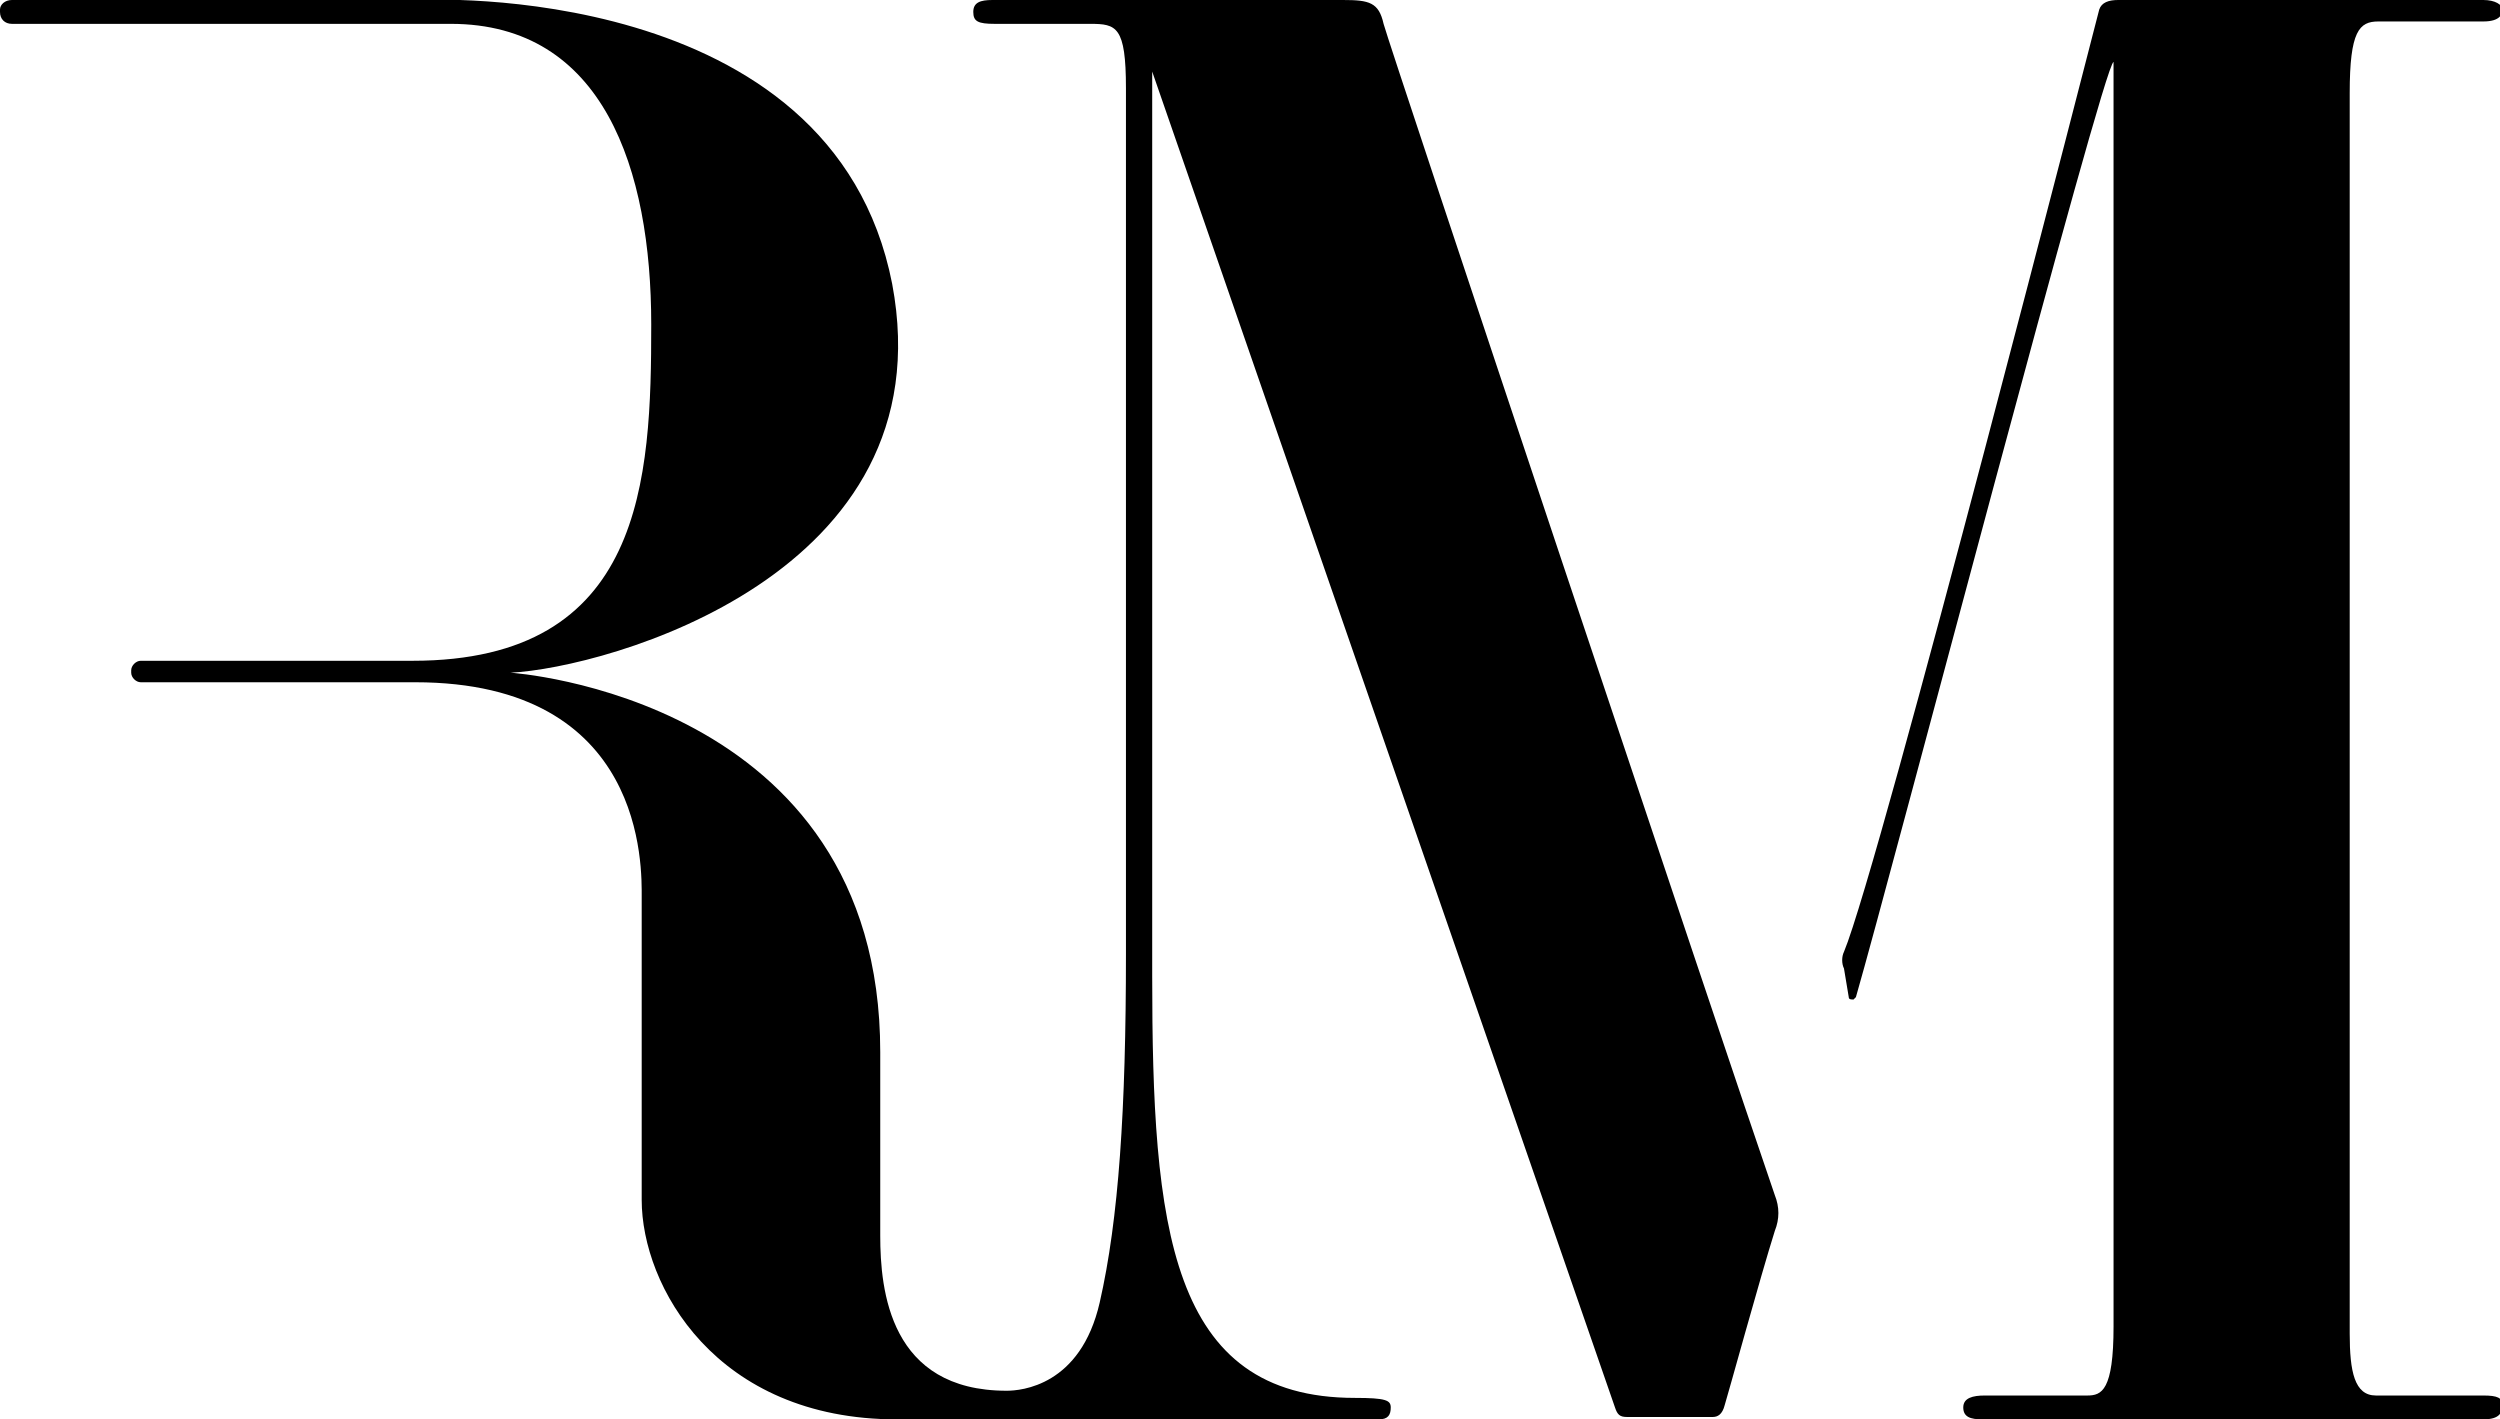
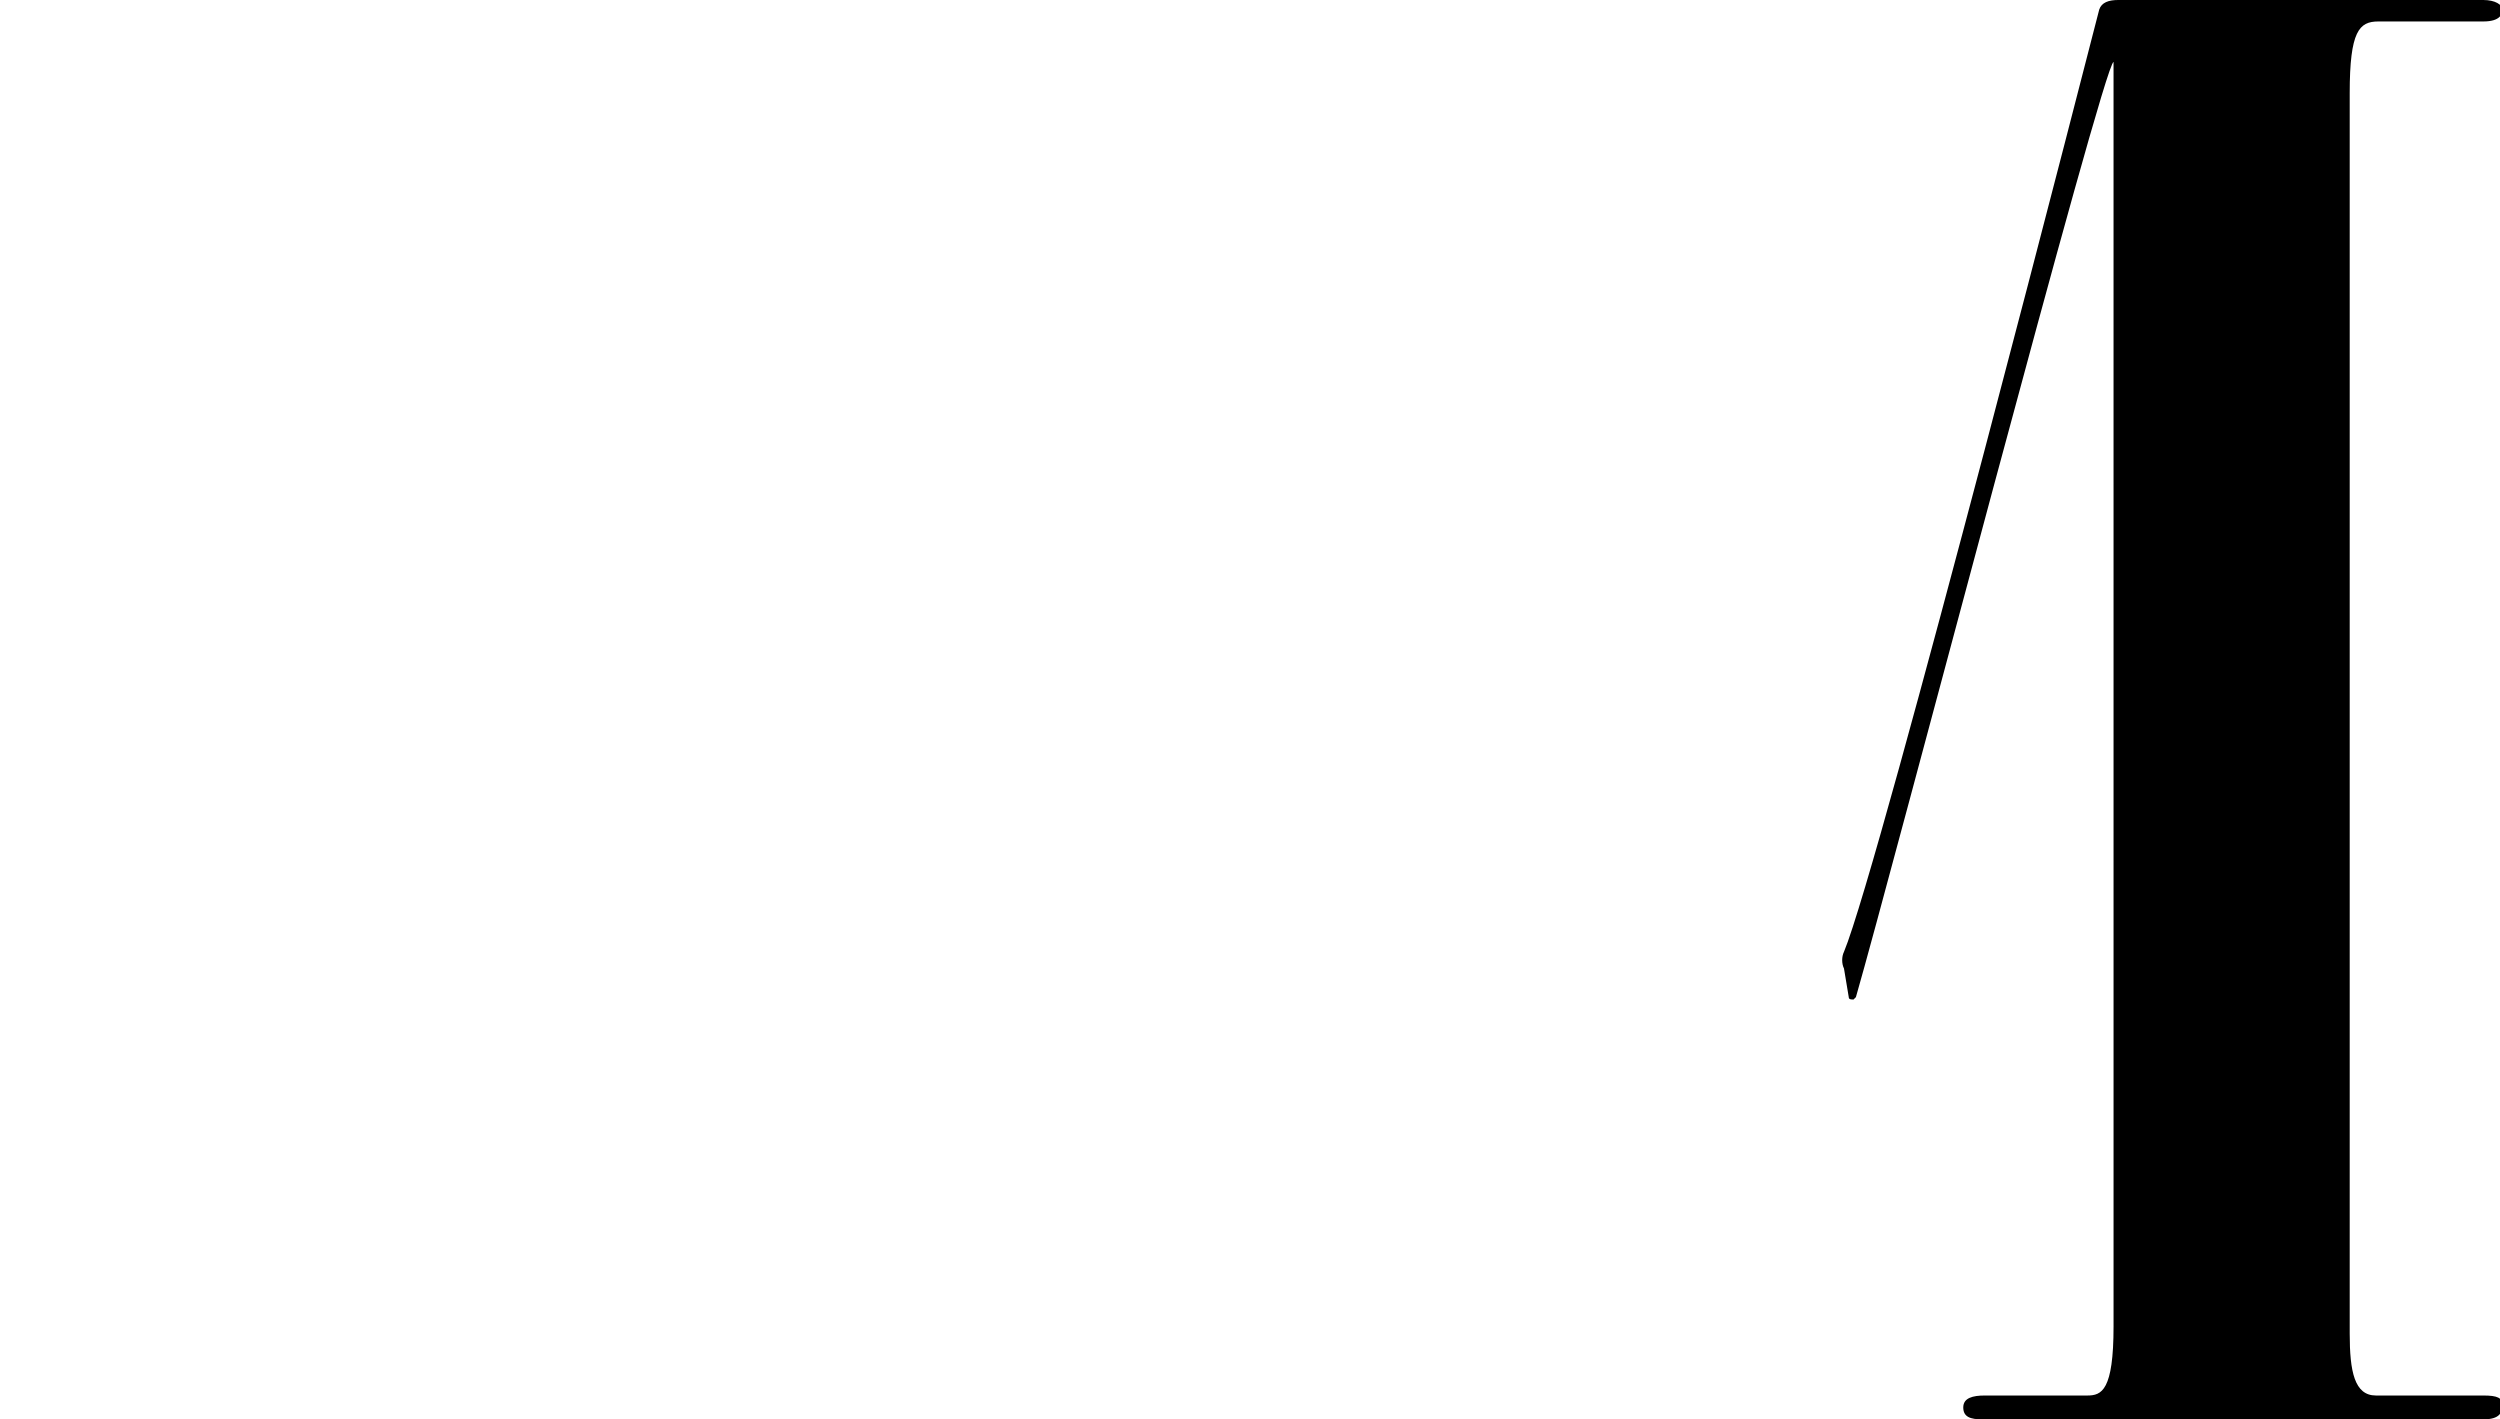
<svg xmlns="http://www.w3.org/2000/svg" enable-background="new 0 0 104.8 59.5" viewBox="0 0 104.8 59.5">
  <g fill="#000000">
-     <path d="m37.6 59.5c-7.6 0-10.7-5.6-10.7-9.2v-12.7c0-1.2.2-9-9.5-9h-11.5c-.2 0-.4-.2-.4-.4v-.1c0-.2.2-.4.4-.4h11.4c9.7 0 10-7.6 10-14.1s-2-12.6-8.4-12.6h-18.4c-.3 0-.5-.2-.5-.5v-.1c0-.2.2-.4.5-.4h17.2s17.2-.9 19.7 11.9c2.3 12.2-12 16.1-16 16.3 0 0 15.5 1 15.5 15.9v7.7c0 2.3.4 6.5 5.3 6.5.6 0 3.1-.2 3.9-3.7s1.1-8.1 1.1-14.6v-36.3c0-2.6-.4-2.7-1.5-2.7h-4c-.7 0-.9-.1-.9-.5s.3-.5.8-.5h14.7c1.1 0 1.5.1 1.7 1 .2.8 14.3 43 16.4 49.1.2.5.2 1 0 1.5-.6 1.9-2 7-2.1 7.3-.1.4-.3.5-.5.5h-3.6c-.3 0-.4-.1-.5-.4s-19.4-56-19.4-56v37.9c0 10.5.7 17.7 8.5 17.7 1.3 0 1.5.1 1.5.4s-.1.5-.5.5z" />
    <path d="m88.6 55.6c0 2.7-.5 2.9-1.1 2.9h-4.3c-.5 0-.9.1-.9.5s.3.5.8.5h21c.7 0 .8-.3.8-.6s-.2-.4-.8-.4h-4.5c-.9 0-1.1-1-1.1-2.6v-52c0-2.6.4-3 1.2-3h4.4c.7 0 .8-.3.8-.5s-.3-.4-.8-.4h-15.3c-.4 0-.7.1-.8.4 0 0-9.2 35.9-10.7 39.5-.1.2-.1.5 0 .7l.2 1.2c0 .1.1.1.2.1l.1-.1c1.5-5.2 10.4-39.2 10.8-39.2v.3z" />
  </g>
</svg>